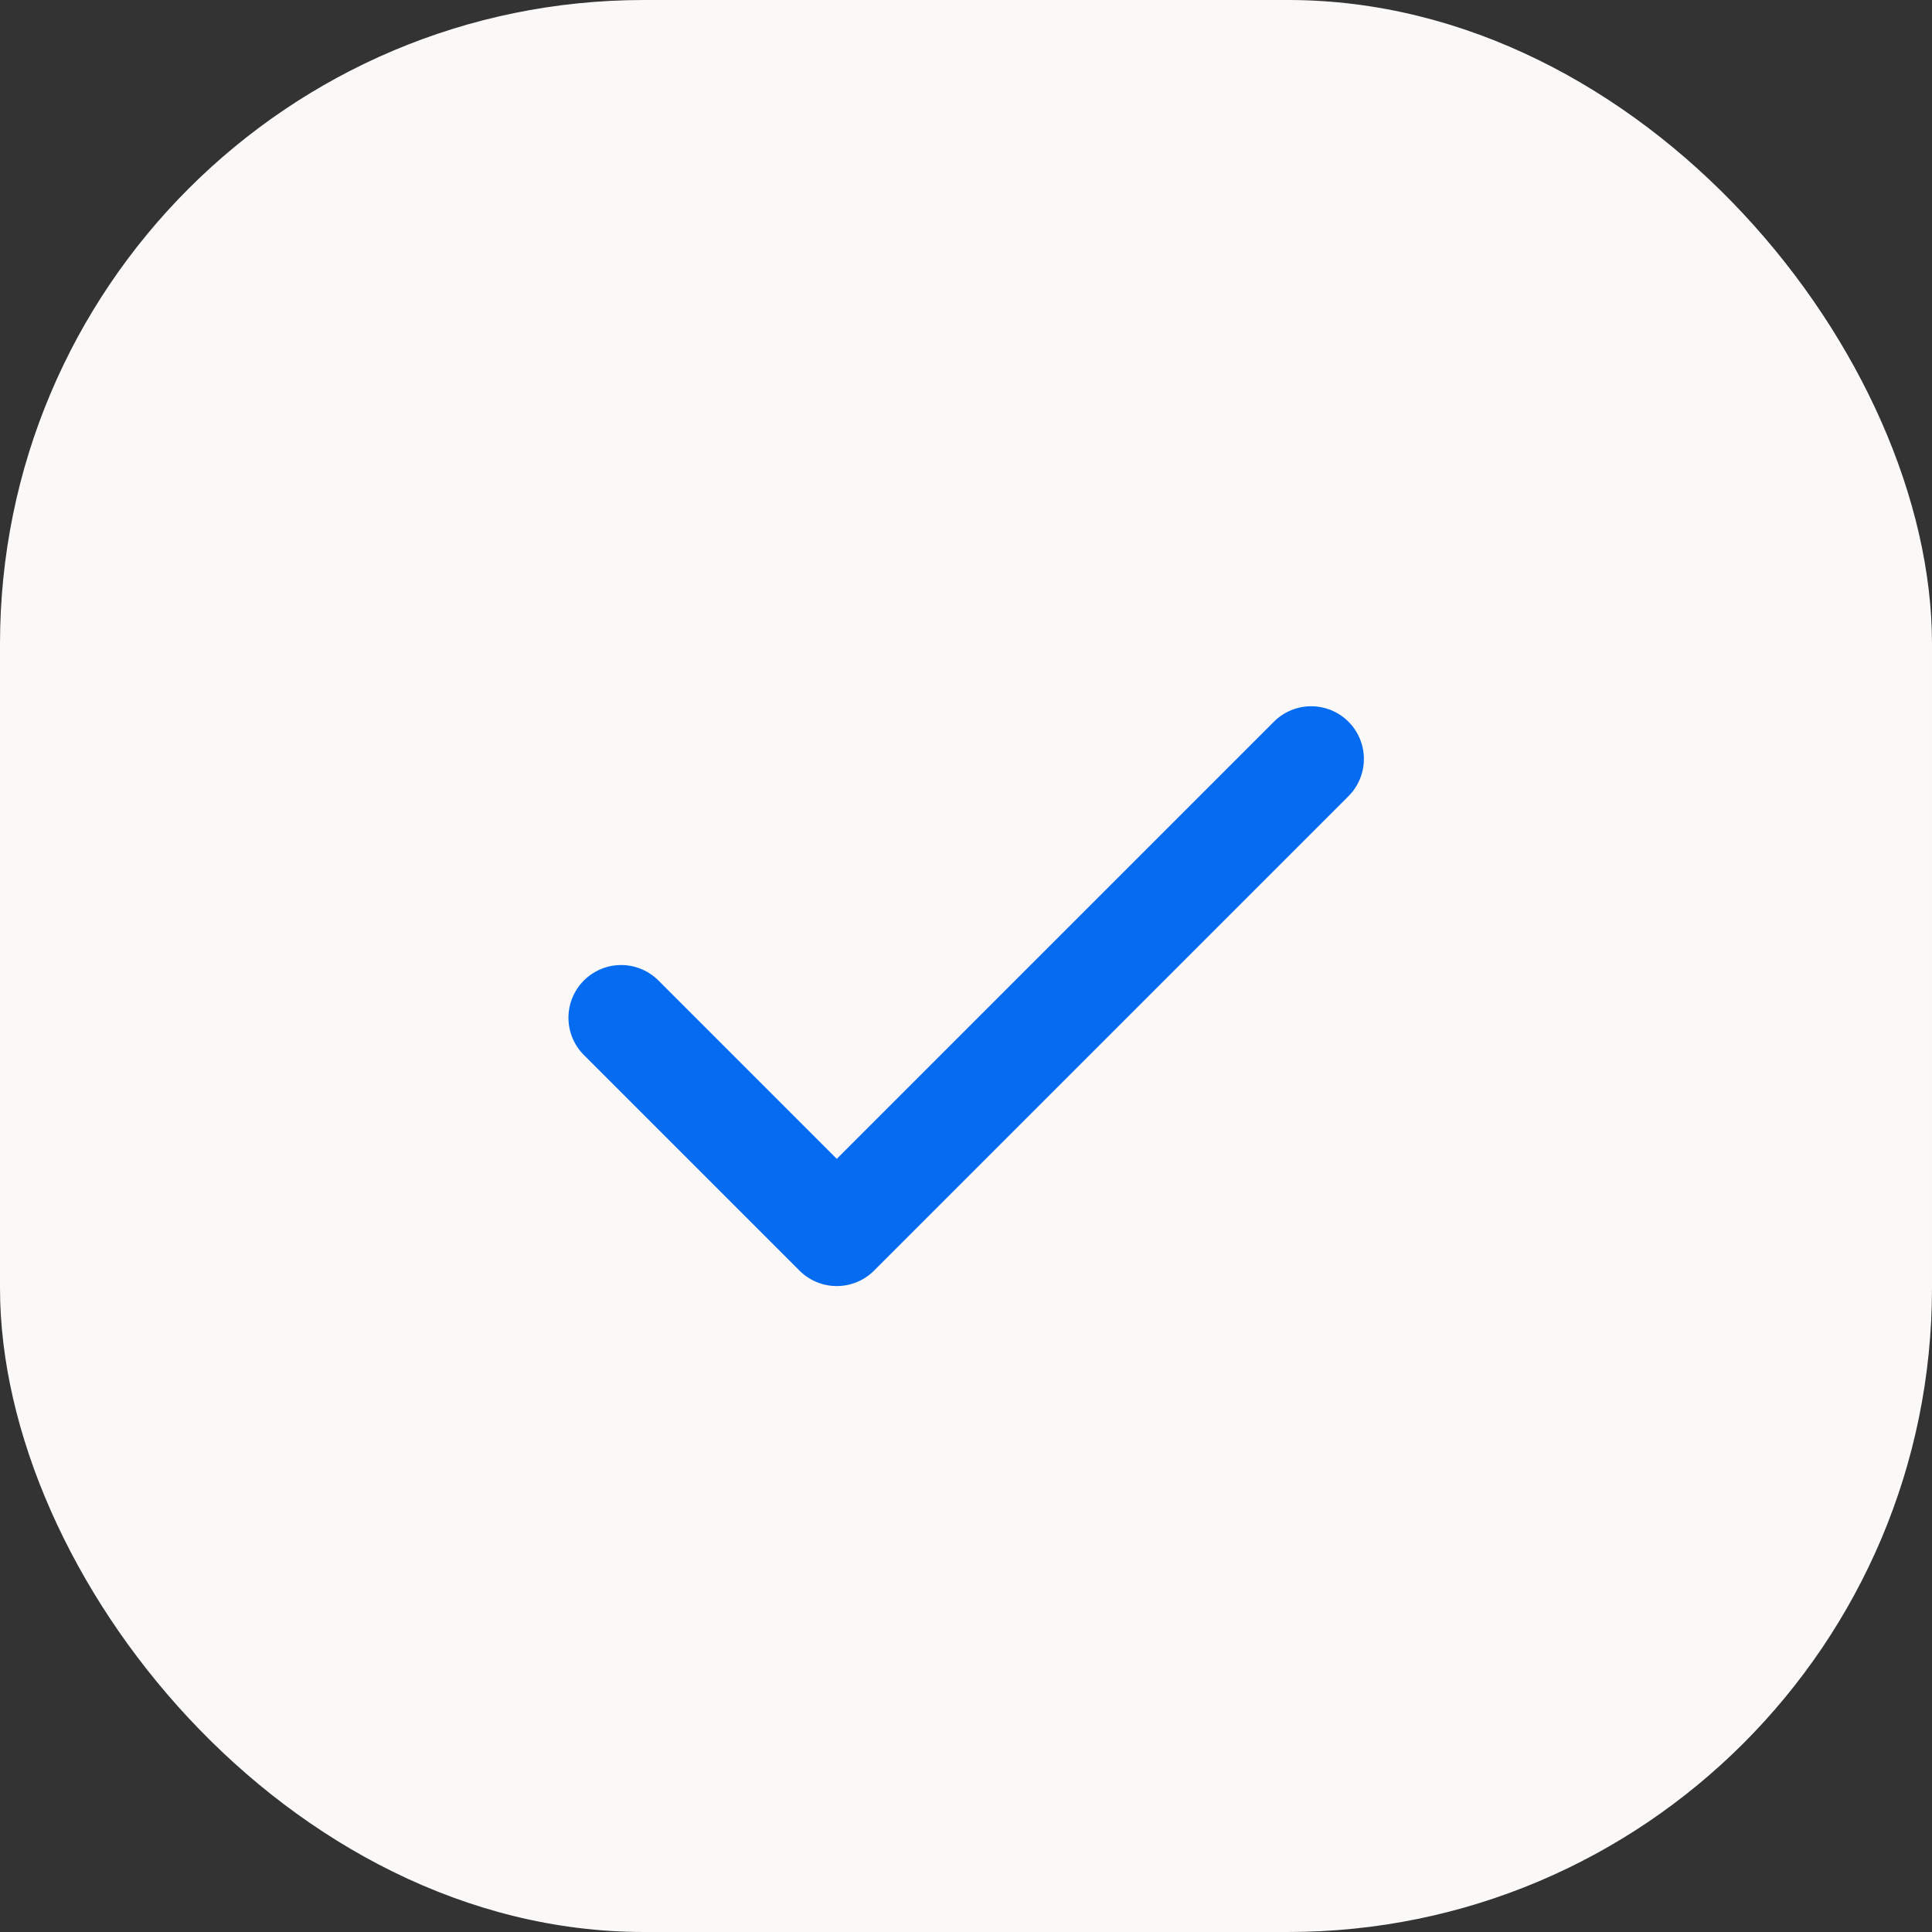
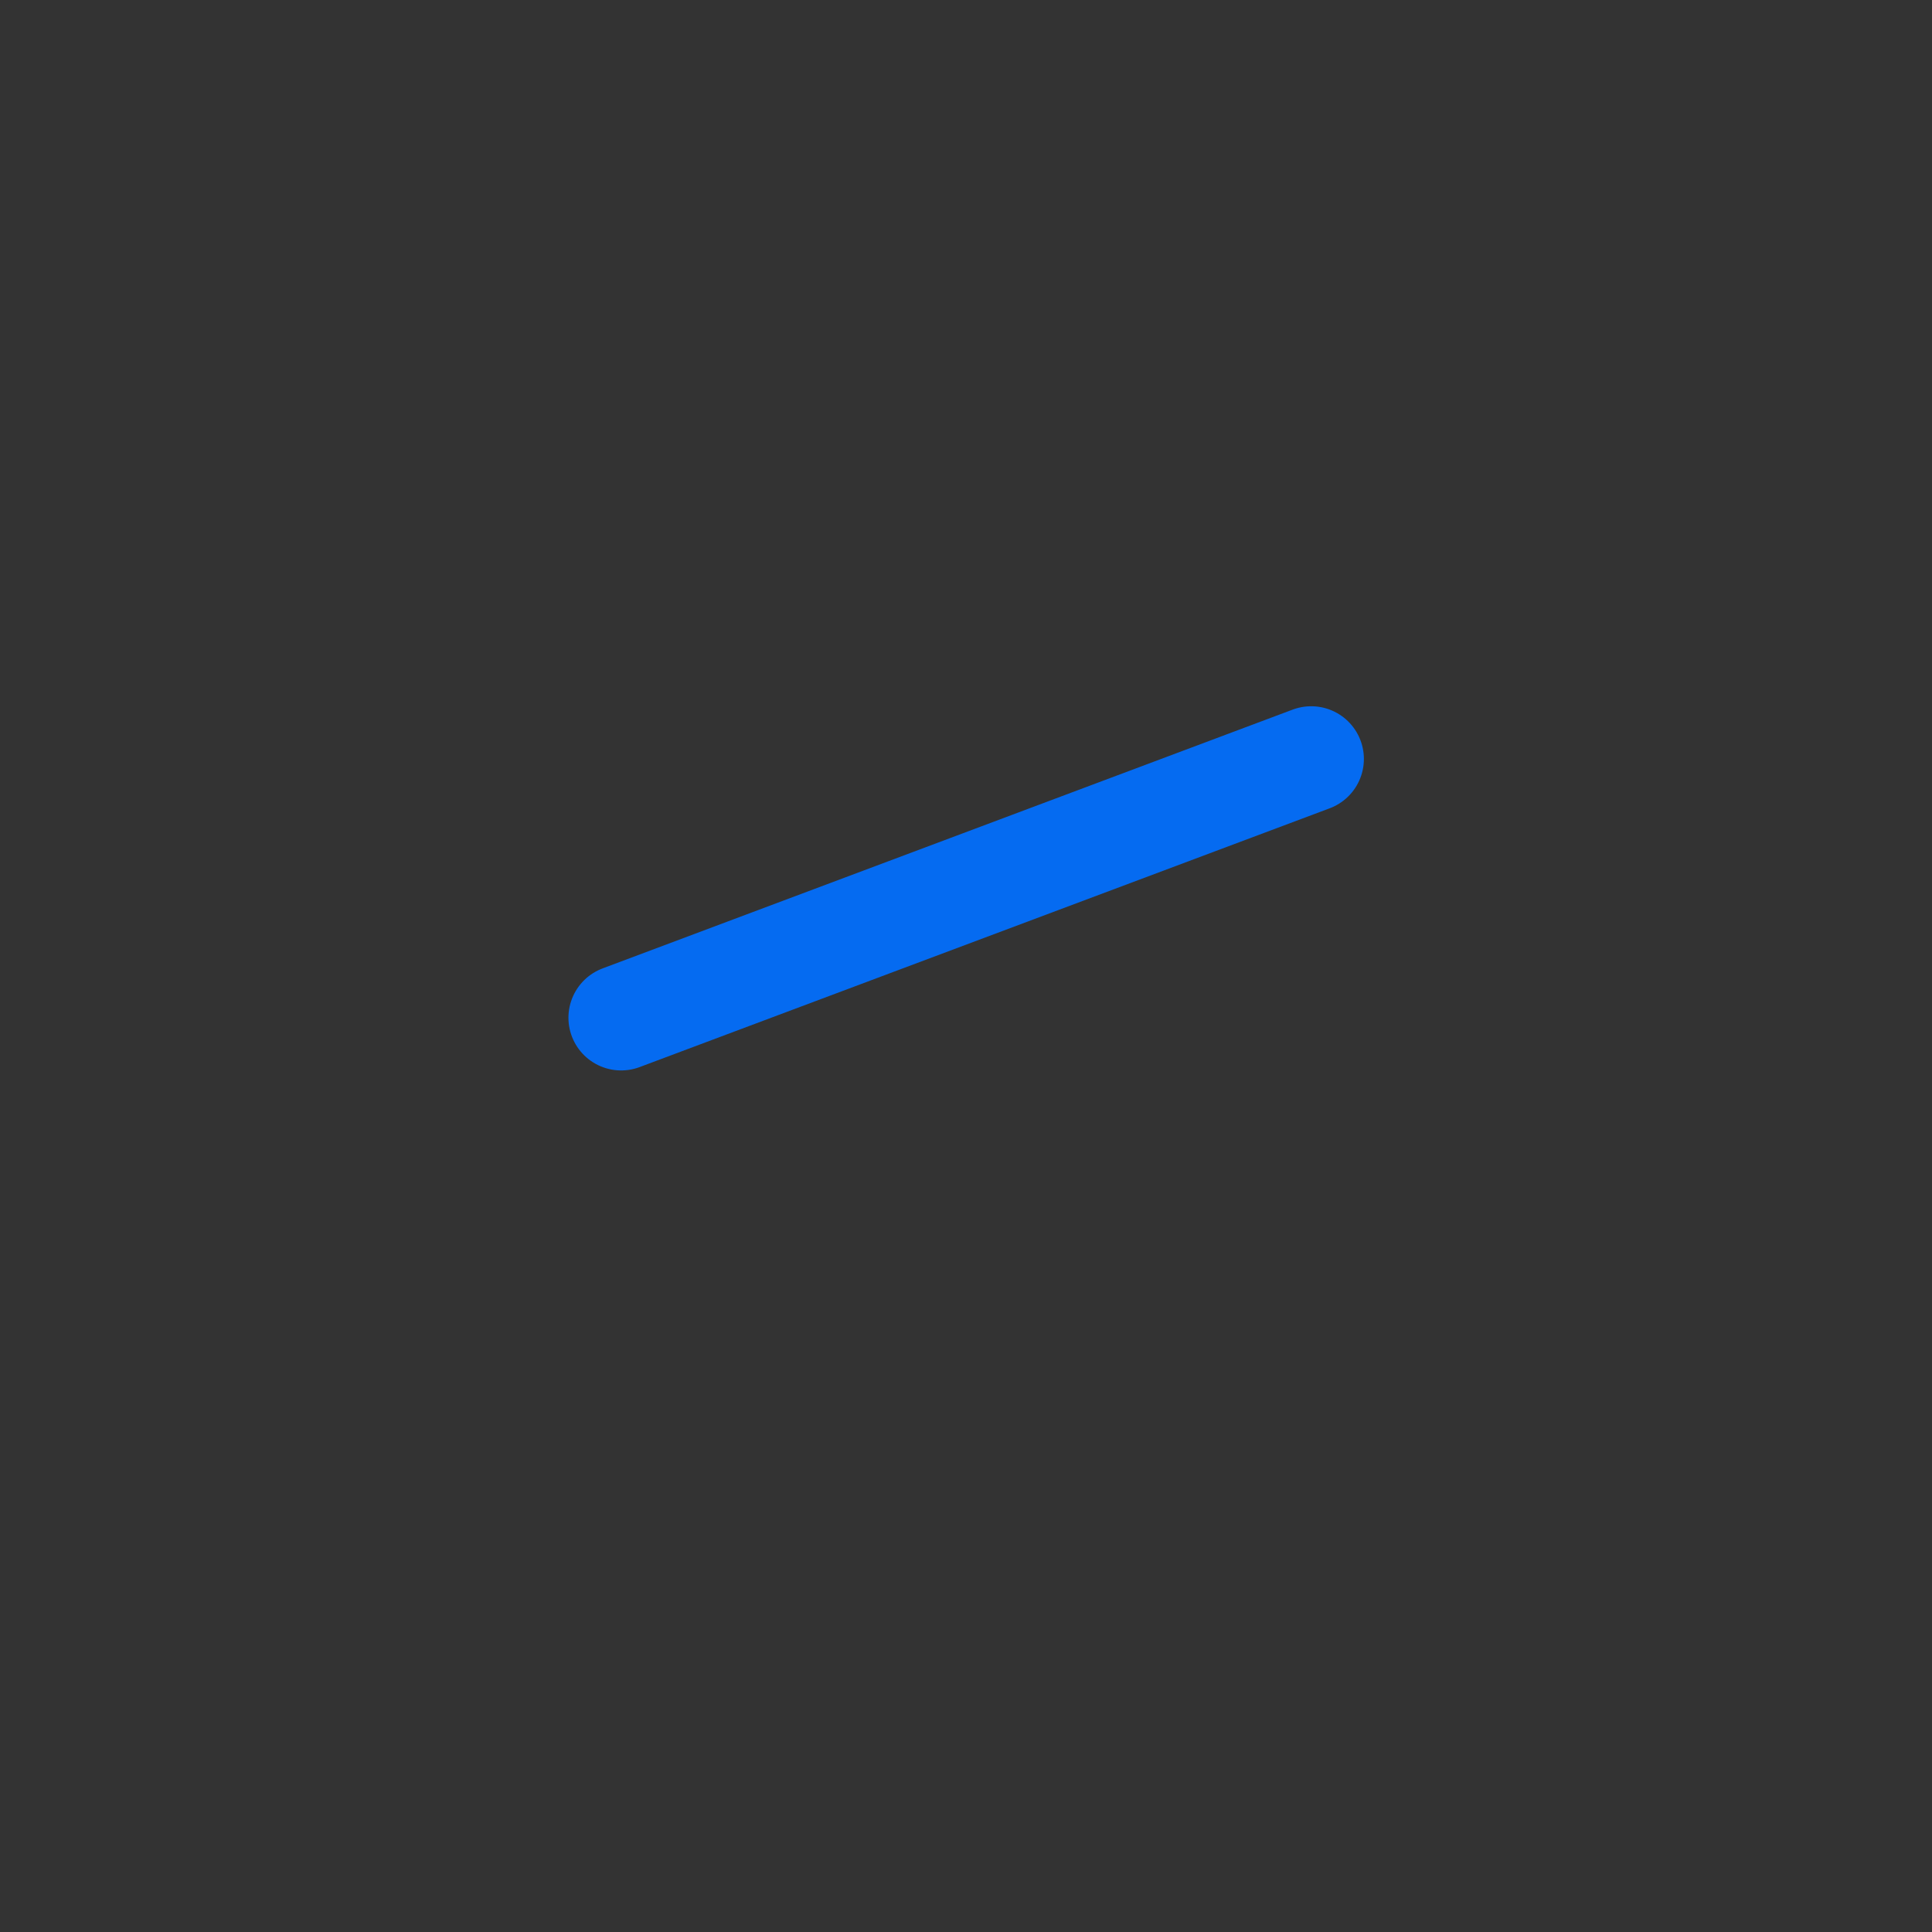
<svg xmlns="http://www.w3.org/2000/svg" width="18" height="18" viewBox="0 0 18 18" fill="none">
  <rect x="0" y="0" width="18" height="18" fill="#333333" stroke="none" />
-   <rect width="18" height="18" rx="6" fill="#FAF9F7" />
-   <path d="M12.216 7.071L7.796 11.491L5.787 9.482" stroke="#056BF1" stroke-width="0.982" stroke-linecap="round" stroke-linejoin="round" />
+   <path d="M12.216 7.071L5.787 9.482" stroke="#056BF1" stroke-width="0.982" stroke-linecap="round" stroke-linejoin="round" />
</svg>